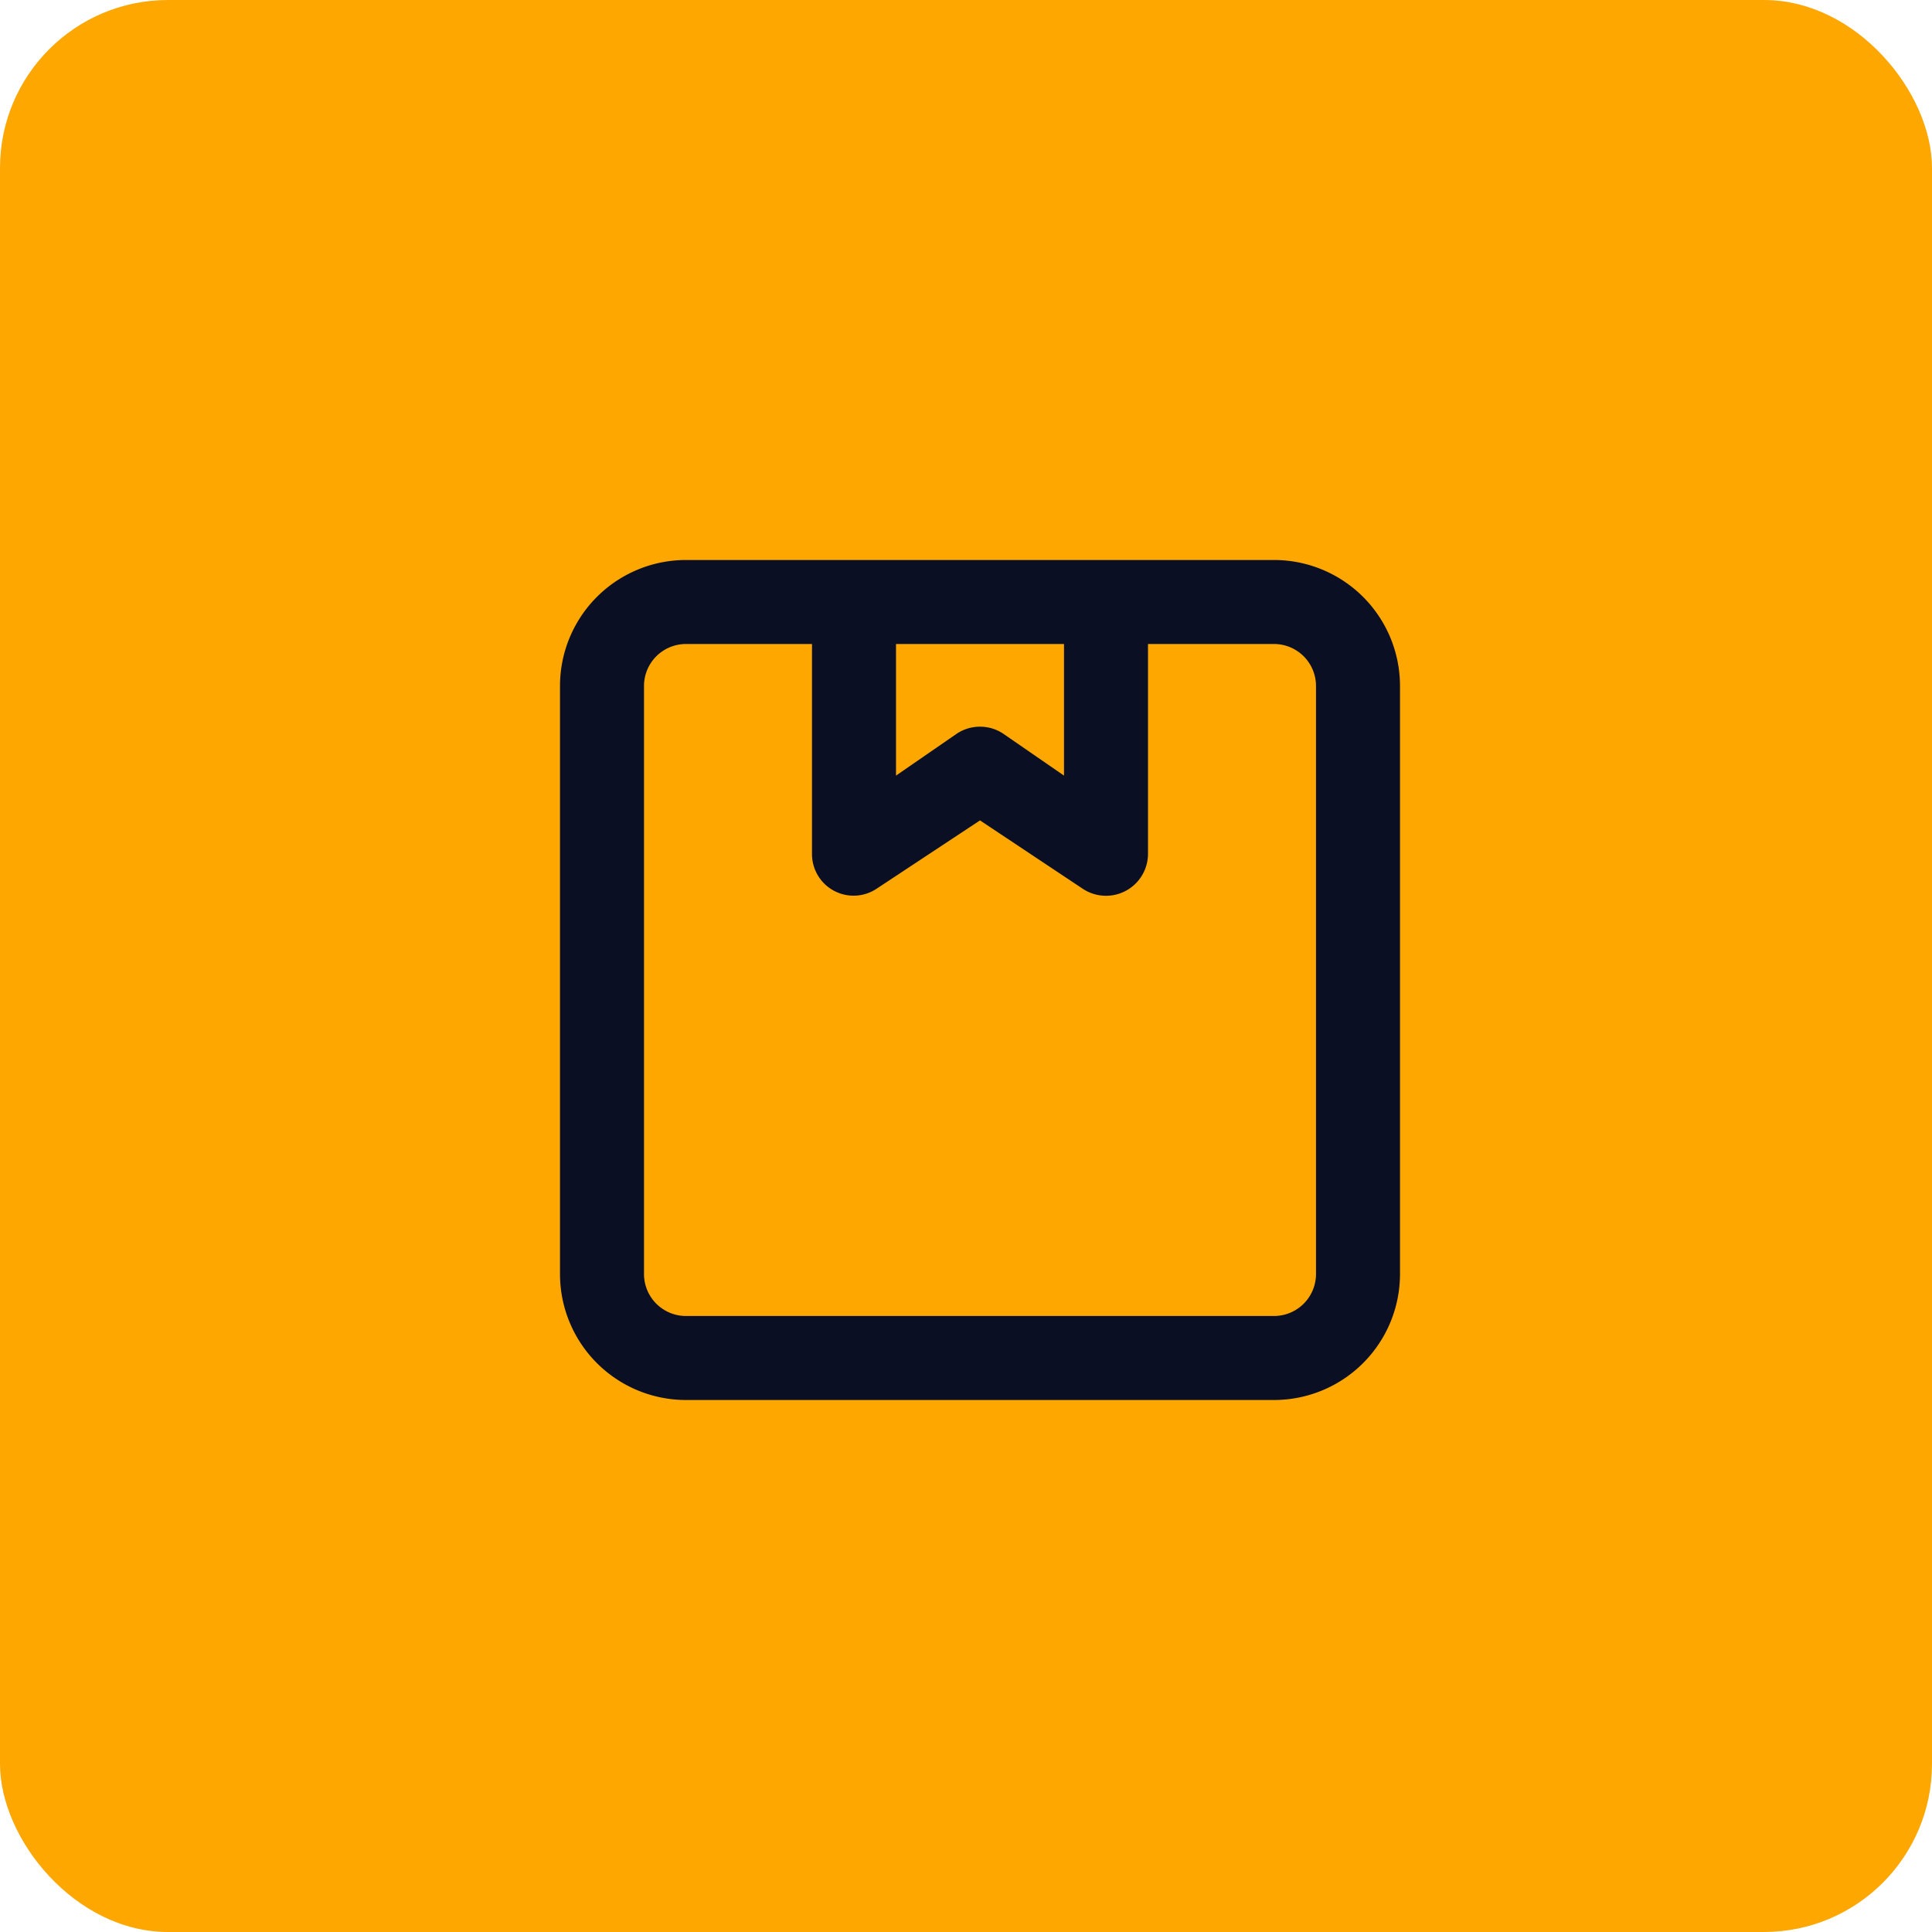
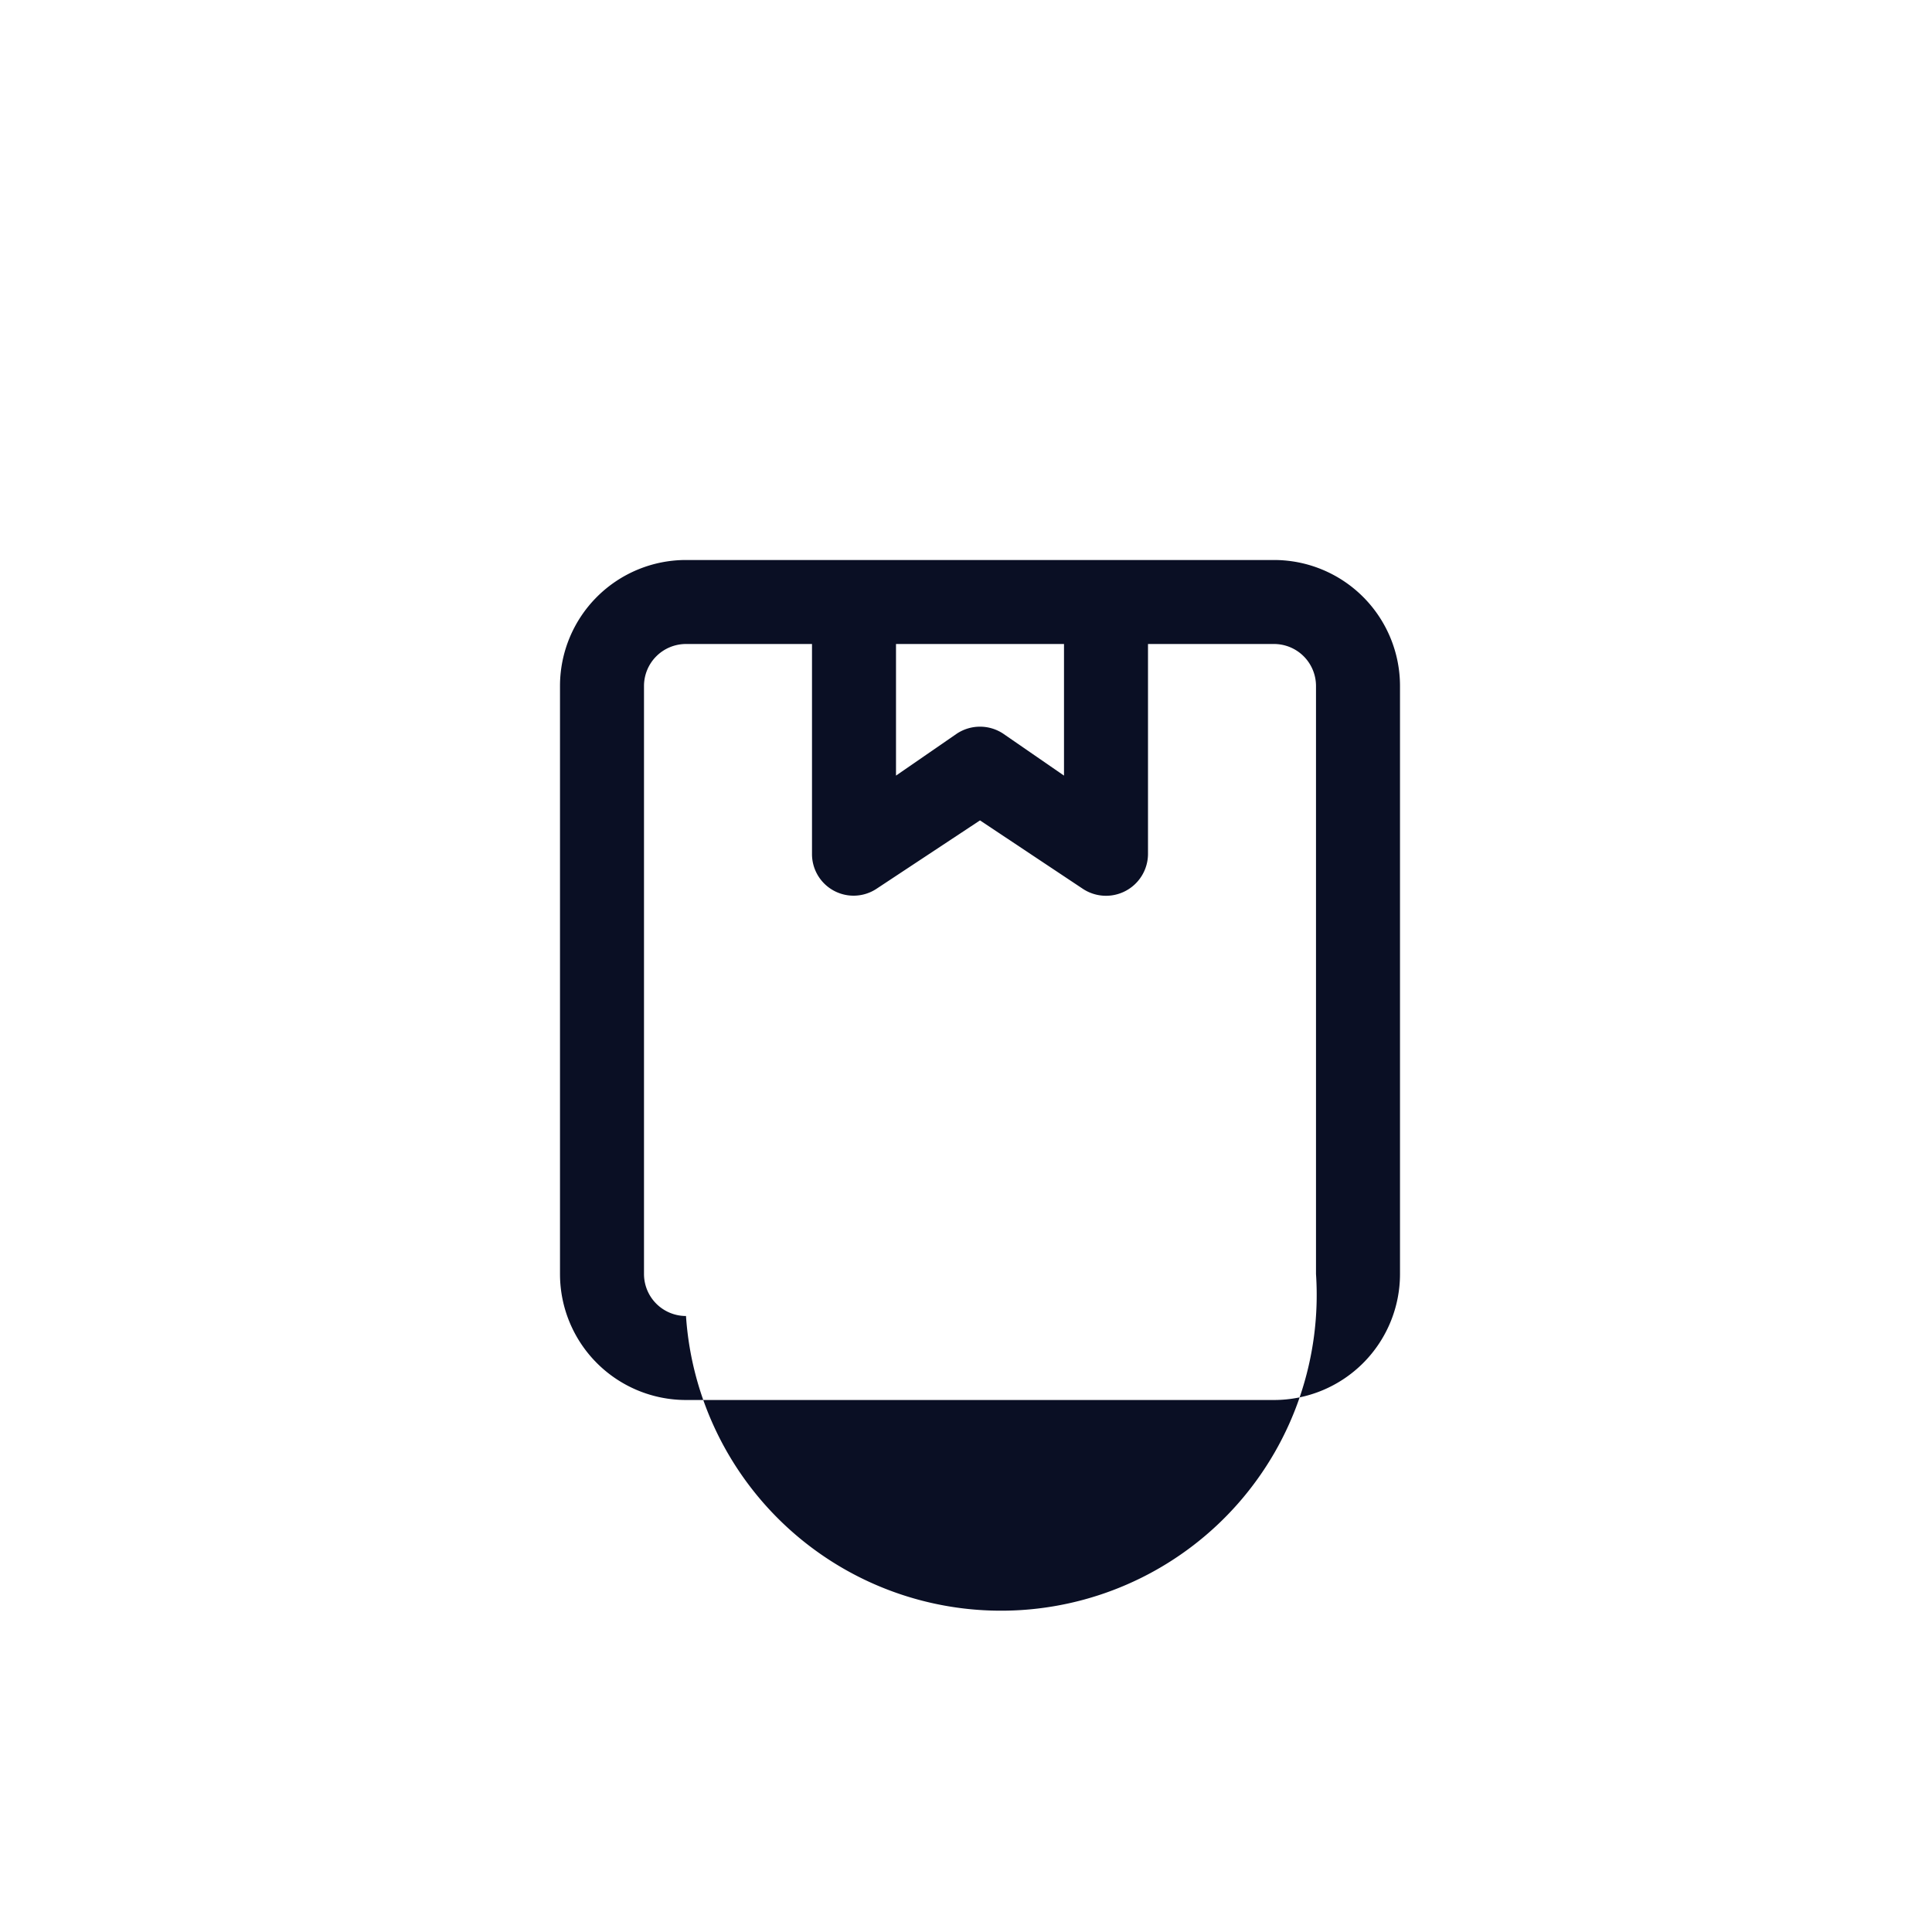
<svg xmlns="http://www.w3.org/2000/svg" width="69" height="69" viewBox="0 0 69 69">
  <g id="Icono-1" transform="translate(-230 -2086)">
-     <rect id="Rectángulo_39772" data-name="Rectángulo 39772" width="69" height="69" rx="6" transform="translate(230 2086)" fill="#ffa701" />
-     <path id="Vector" d="M28.682,1.318A4.5,4.5,0,0,1,30,4.5v21A4.5,4.5,0,0,1,25.5,30H4.5A4.5,4.5,0,0,1,0,25.5V4.5A4.5,4.5,0,0,1,4.5,0h21A4.5,4.5,0,0,1,28.682,1.318ZM12,7.7l2.175-1.5a1.5,1.5,0,0,1,1.65,0L18,7.7V3H12ZM27,4.5A1.5,1.5,0,0,0,25.5,3H21v7.5a1.5,1.5,0,0,1-2.325,1.245L15,9.3l-3.7,2.445A1.485,1.485,0,0,1,9,10.5V3H4.5A1.5,1.5,0,0,0,3,4.5v21A1.5,1.5,0,0,0,4.5,27h21A1.5,1.5,0,0,0,27,25.5Z" transform="translate(250 2106)" fill="#0a0f24" />
+     <path id="Vector" d="M28.682,1.318A4.5,4.5,0,0,1,30,4.5v21A4.5,4.5,0,0,1,25.5,30H4.5A4.5,4.5,0,0,1,0,25.5V4.5A4.5,4.5,0,0,1,4.5,0h21A4.5,4.5,0,0,1,28.682,1.318ZM12,7.7l2.175-1.5a1.5,1.5,0,0,1,1.65,0L18,7.7V3H12ZM27,4.5A1.5,1.5,0,0,0,25.5,3H21v7.5a1.5,1.5,0,0,1-2.325,1.245L15,9.3l-3.7,2.445A1.485,1.485,0,0,1,9,10.5V3H4.5A1.5,1.5,0,0,0,3,4.5v21A1.5,1.5,0,0,0,4.5,27A1.5,1.5,0,0,0,27,25.5Z" transform="translate(250 2106)" fill="#0a0f24" />
  </g>
</svg>